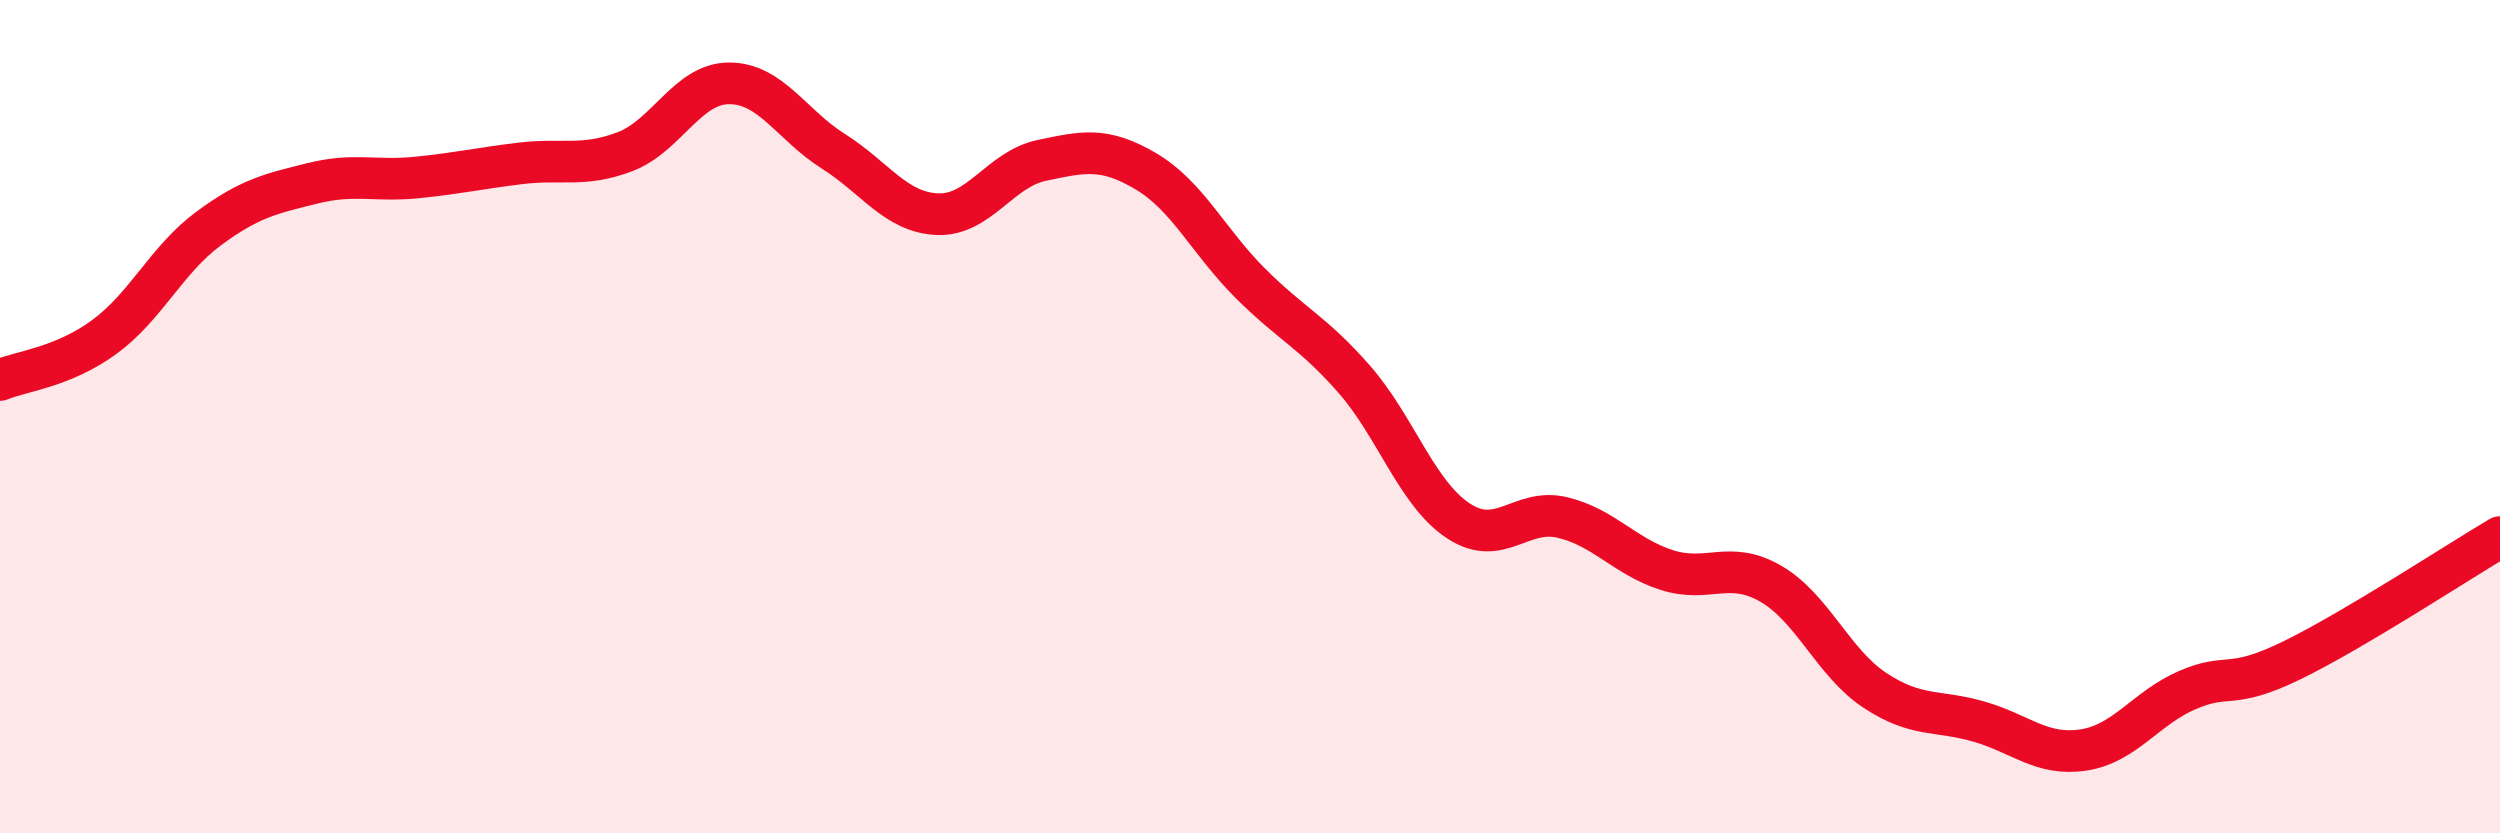
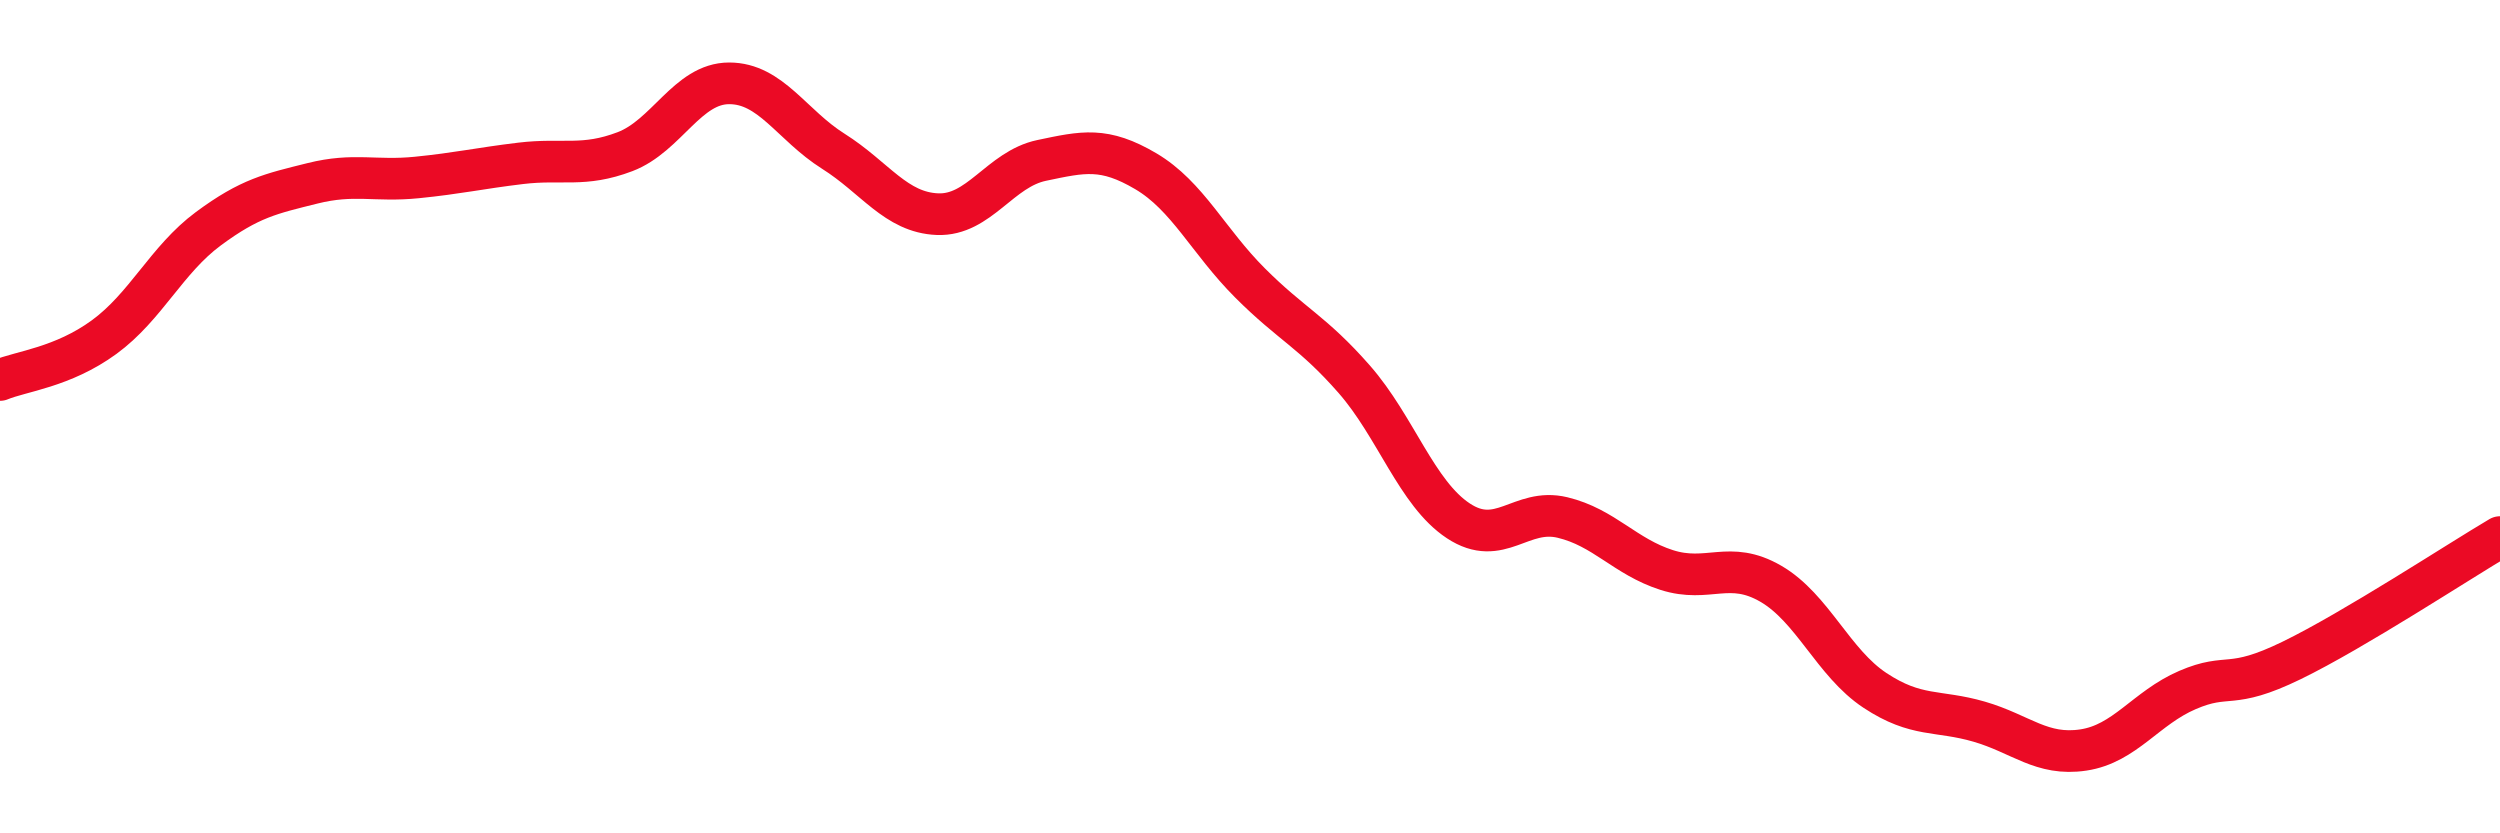
<svg xmlns="http://www.w3.org/2000/svg" width="60" height="20" viewBox="0 0 60 20">
-   <path d="M 0,9.12 C 0.5,8.91 1.5,8.82 2.5,8.09 C 3.5,7.36 4,6.23 5,5.49 C 6,4.75 6.5,4.65 7.5,4.4 C 8.5,4.15 9,4.36 10,4.26 C 11,4.16 11.5,4.04 12.5,3.92 C 13.5,3.8 14,4.02 15,3.64 C 16,3.26 16.5,2 17.5,2 C 18.5,2 19,3 20,3.63 C 21,4.26 21.5,5.1 22.5,5.14 C 23.5,5.18 24,4.06 25,3.85 C 26,3.64 26.5,3.52 27.5,4.11 C 28.5,4.7 29,5.79 30,6.79 C 31,7.79 31.5,7.96 32.5,9.1 C 33.5,10.24 34,11.84 35,12.5 C 36,13.16 36.5,12.18 37.5,12.42 C 38.5,12.66 39,13.36 40,13.68 C 41,14 41.5,13.43 42.5,14.01 C 43.5,14.59 44,15.91 45,16.57 C 46,17.23 46.5,17.03 47.5,17.32 C 48.5,17.61 49,18.15 50,18 C 51,17.85 51.5,16.99 52.5,16.56 C 53.5,16.13 53.5,16.58 55,15.85 C 56.5,15.12 59,13.48 60,12.89L60 20L0 20Z" fill="#EB0A25" opacity="0.1" stroke-linecap="round" stroke-linejoin="round" />
  <path d="M 0,9.12 C 0.5,8.91 1.5,8.82 2.5,8.09 C 3.5,7.36 4,6.23 5,5.49 C 6,4.75 6.5,4.65 7.5,4.4 C 8.5,4.15 9,4.36 10,4.26 C 11,4.16 11.5,4.04 12.5,3.92 C 13.5,3.8 14,4.02 15,3.64 C 16,3.26 16.5,2 17.5,2 C 18.5,2 19,3 20,3.63 C 21,4.26 21.5,5.1 22.5,5.14 C 23.5,5.18 24,4.06 25,3.85 C 26,3.64 26.5,3.52 27.5,4.11 C 28.5,4.7 29,5.79 30,6.79 C 31,7.79 31.5,7.96 32.5,9.1 C 33.5,10.24 34,11.84 35,12.5 C 36,13.16 36.5,12.18 37.5,12.42 C 38.5,12.66 39,13.36 40,13.68 C 41,14 41.5,13.43 42.5,14.01 C 43.5,14.59 44,15.91 45,16.57 C 46,17.23 46.5,17.03 47.5,17.32 C 48.5,17.61 49,18.15 50,18 C 51,17.85 51.5,16.99 52.5,16.56 C 53.5,16.13 53.5,16.58 55,15.85 C 56.5,15.12 59,13.48 60,12.89" stroke="#EB0A25" stroke-width="1" fill="none" stroke-linecap="round" stroke-linejoin="round" />
</svg>